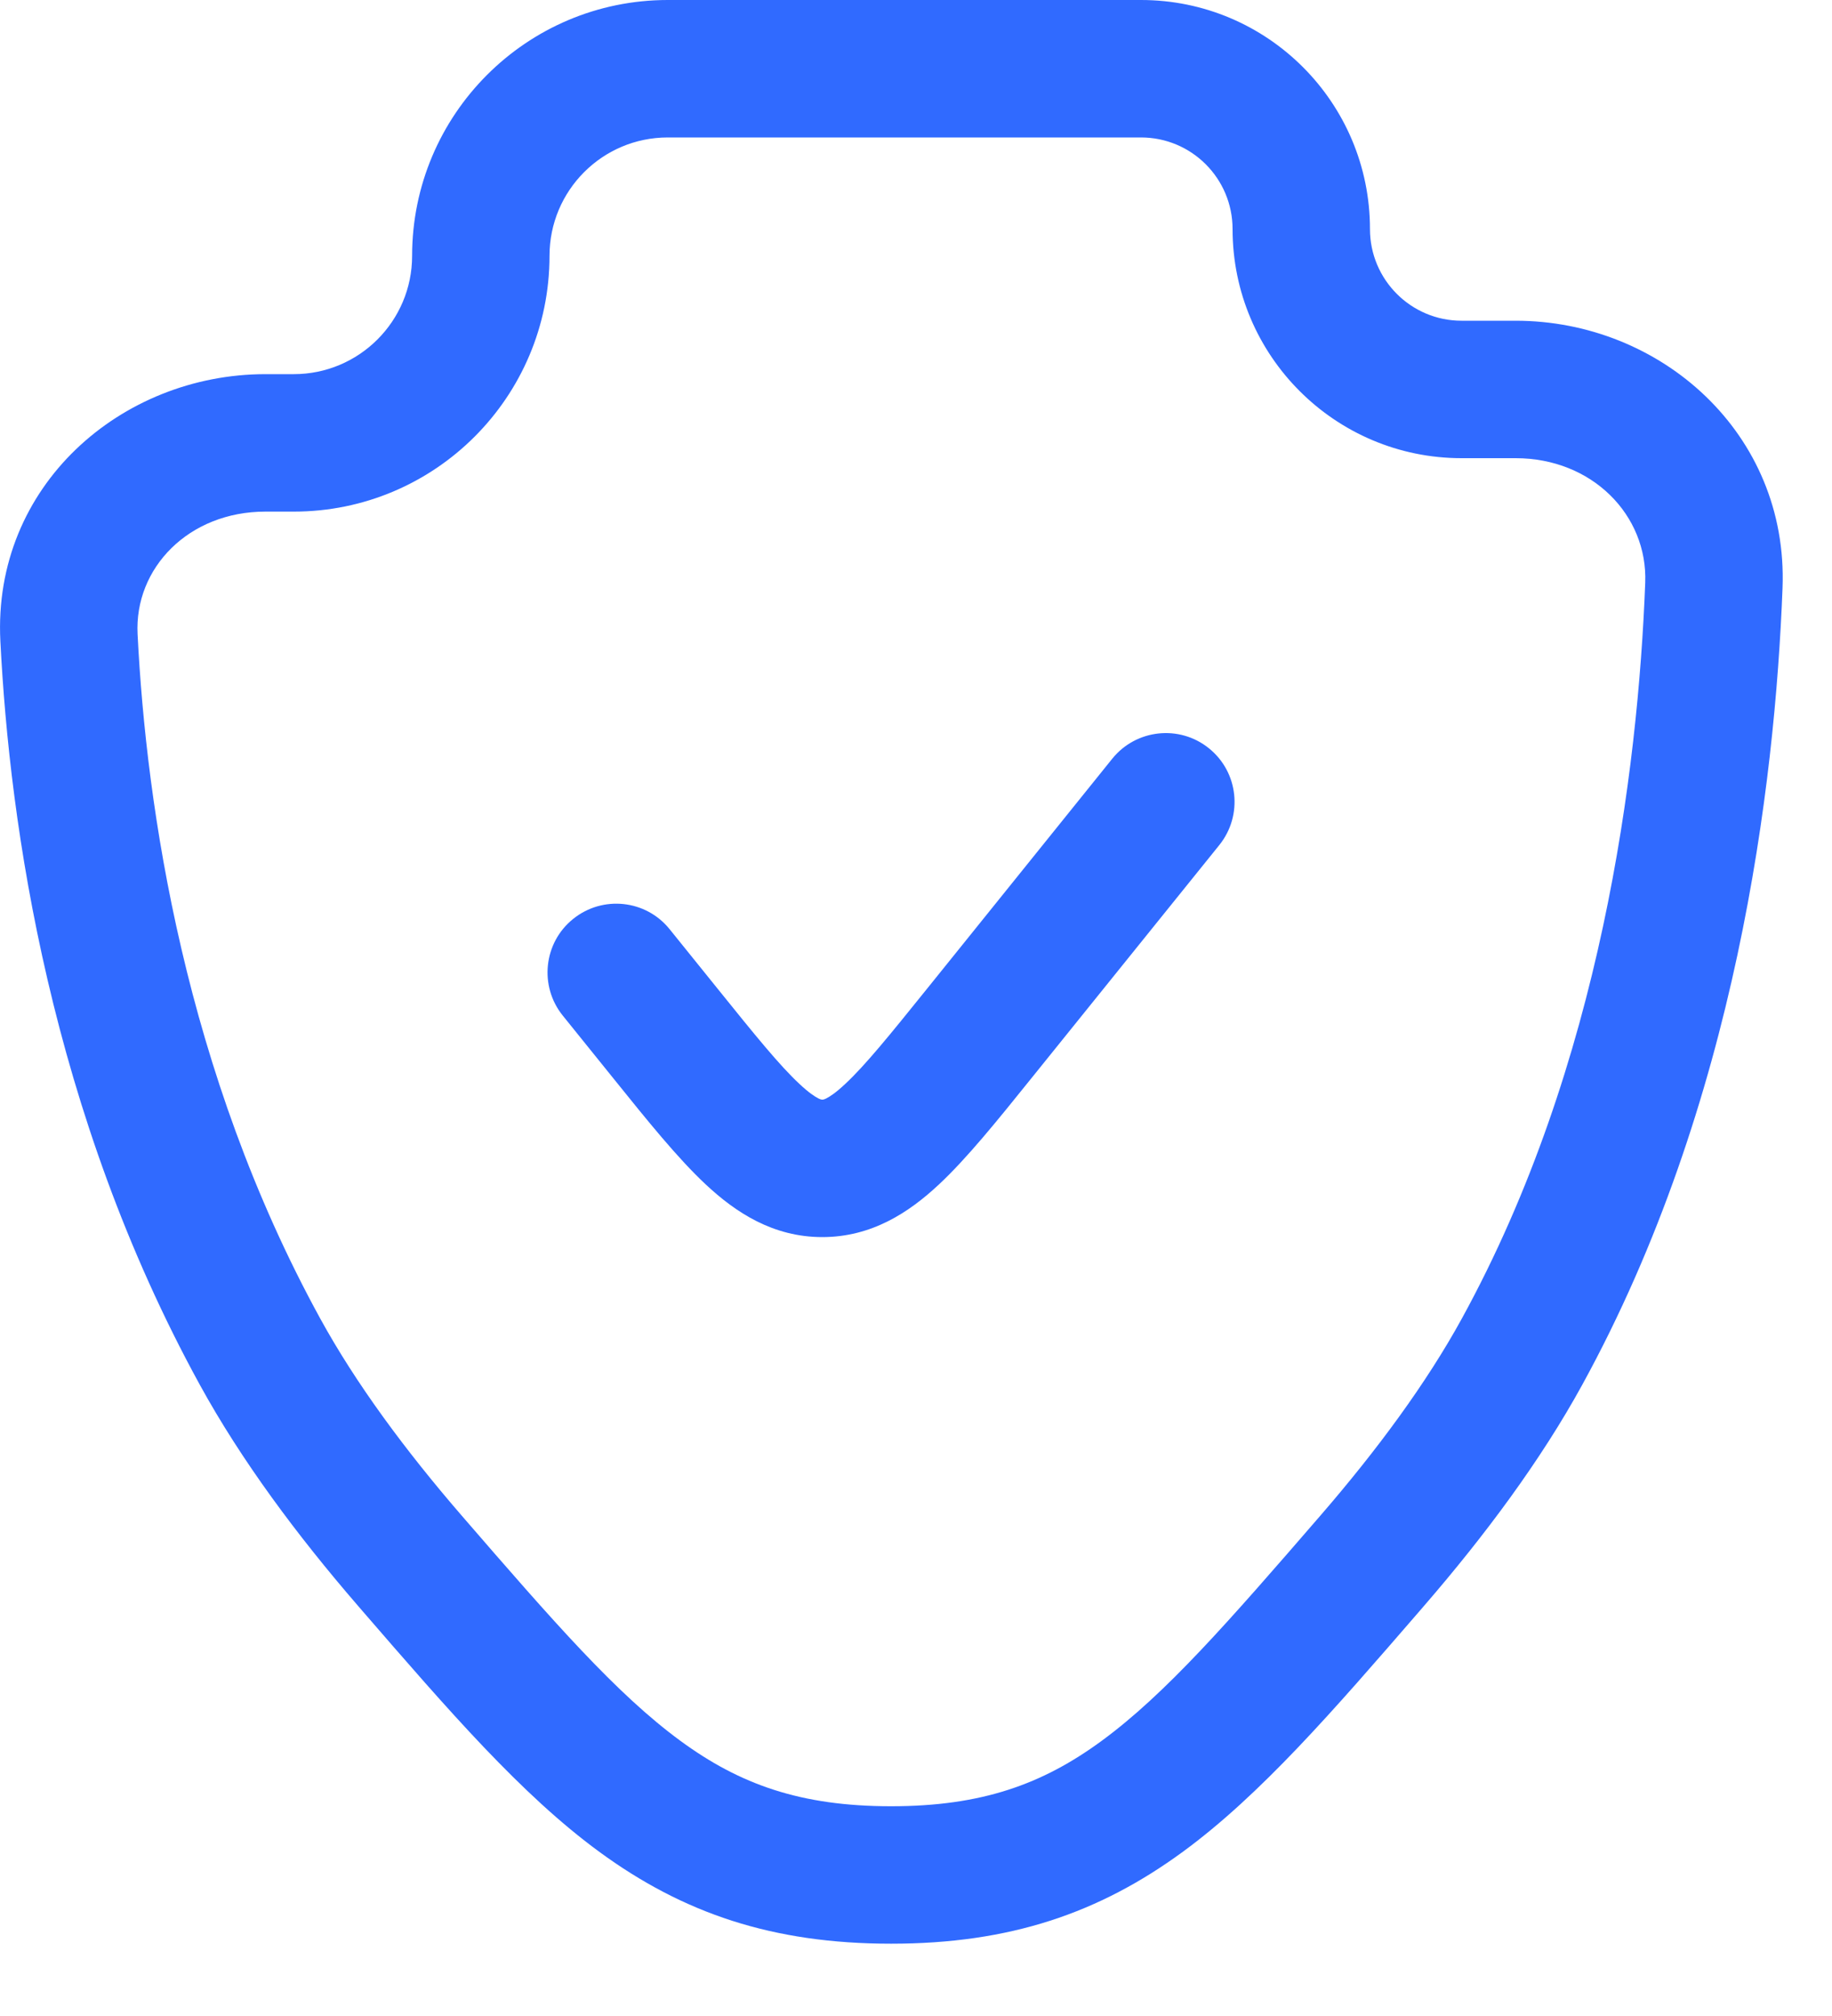
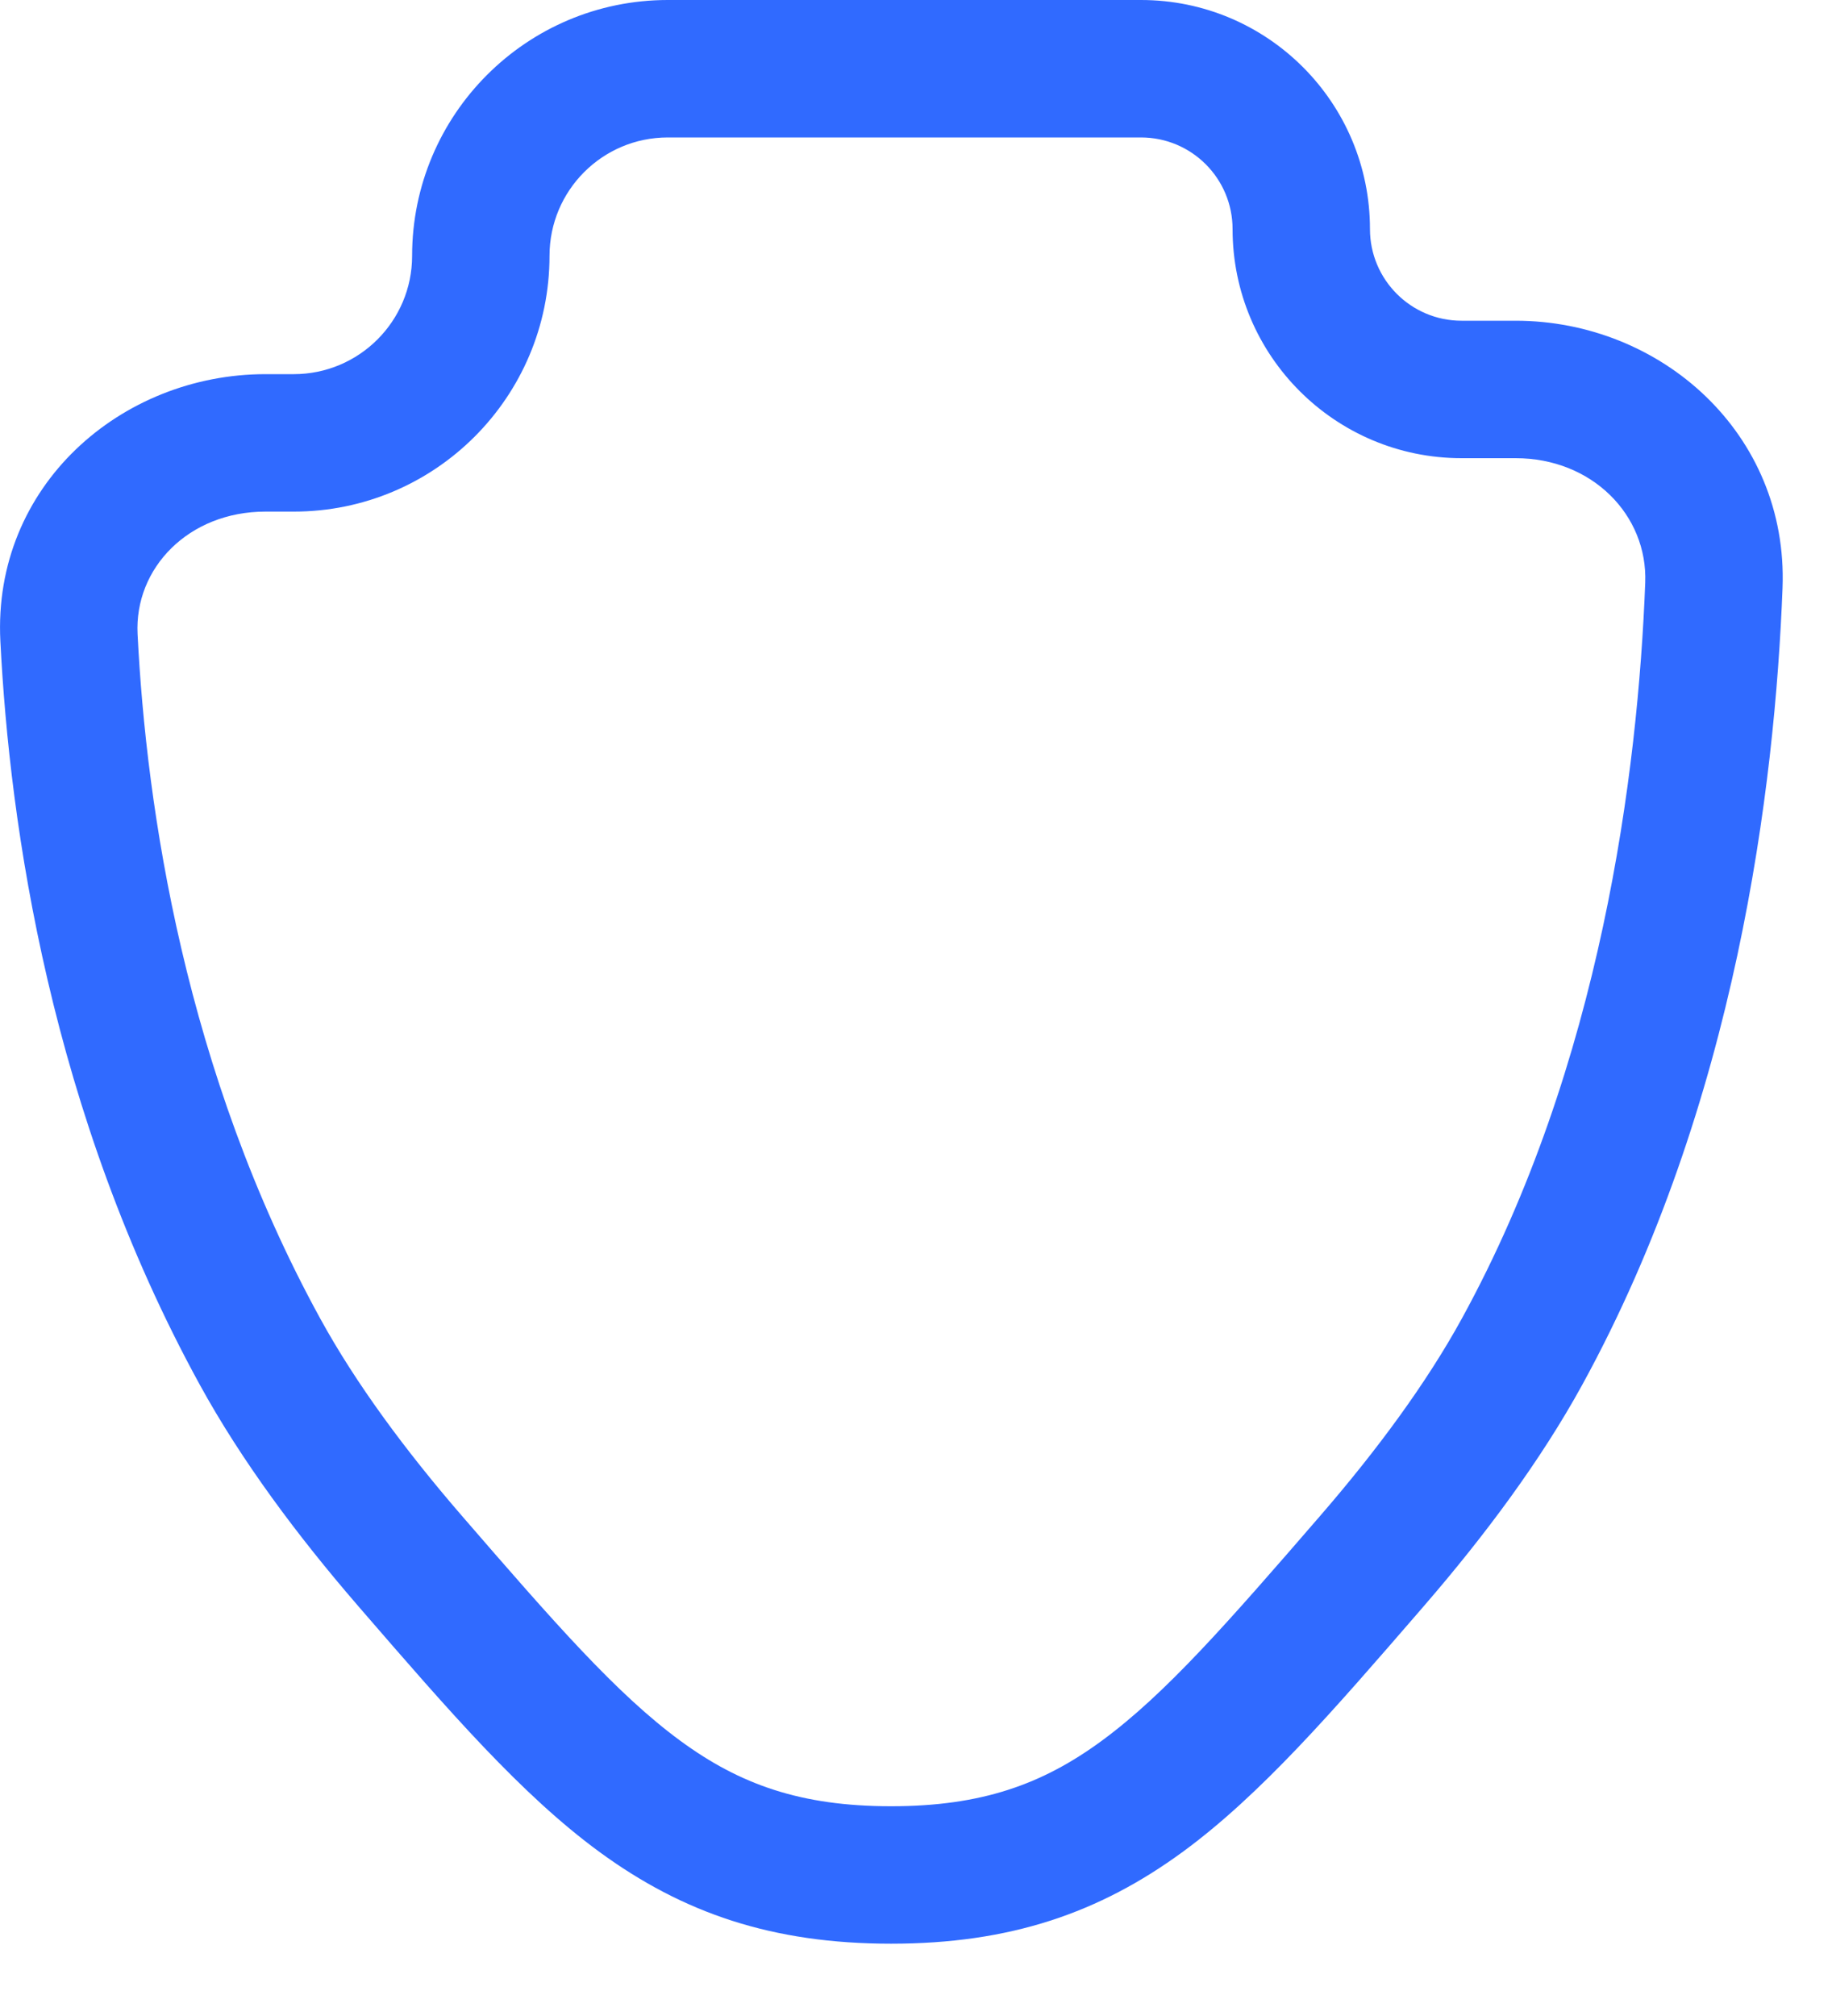
<svg xmlns="http://www.w3.org/2000/svg" width="20" height="22" viewBox="0 0 20 22" fill="none">
-   <path d="M13.312 9.221C13.571 8.898 13.521 8.426 13.198 8.166C12.876 7.906 12.403 7.957 12.143 8.279L10.122 10.788C9.707 11.303 9.445 11.626 9.227 11.829C9.125 11.925 9.059 11.967 9.022 11.986C8.994 12 8.984 12 8.978 12H8.977C8.971 12 8.961 12 8.933 11.986C8.896 11.967 8.83 11.925 8.728 11.829C8.51 11.626 8.248 11.303 7.833 10.788L7.311 10.141C7.052 9.818 6.579 9.768 6.257 10.028C5.934 10.287 5.884 10.76 6.143 11.082L6.698 11.77C7.07 12.232 7.399 12.64 7.704 12.925C8.032 13.232 8.44 13.5 8.977 13.5C9.515 13.5 9.923 13.232 10.251 12.925C10.556 12.64 10.885 12.232 11.257 11.77L13.312 9.221Z" fill="#306AFF" />
  <path fill-rule="evenodd" clip-rule="evenodd" d="M7.29 0C5.749 0 4.499 1.25 4.499 2.792C4.499 3.505 3.92 4.083 3.207 4.083H2.898C1.322 4.083 -0.082 5.303 0.004 6.996C0.105 9.007 0.552 12.142 2.181 15.111C2.637 15.942 3.247 16.759 3.905 17.52L3.955 17.578C4.903 18.673 5.693 19.586 6.542 20.208C7.456 20.877 8.431 21.211 9.728 21.211C11.024 21.211 11.999 20.877 12.913 20.208C13.762 19.586 14.552 18.673 15.5 17.578L15.55 17.52C16.208 16.759 16.818 15.942 17.274 15.111C18.957 12.043 19.377 8.577 19.46 6.416C19.524 4.73 18.131 3.5 16.546 3.5H15.956C15.404 3.5 14.956 3.052 14.956 2.5C14.956 1.119 13.837 0 12.456 0H7.29ZM5.999 2.792C5.999 2.078 6.577 1.5 7.29 1.5H12.456C13.009 1.5 13.456 1.948 13.456 2.5C13.456 3.881 14.576 5 15.956 5H16.546C17.383 5 17.989 5.623 17.961 6.358C17.882 8.423 17.479 11.619 15.959 14.389C15.57 15.098 15.031 15.827 14.415 16.539C13.405 17.706 12.723 18.487 12.026 18.998C11.379 19.472 10.716 19.711 9.728 19.711C8.739 19.711 8.076 19.472 7.429 18.998C6.732 18.487 6.05 17.706 5.04 16.539C4.424 15.827 3.885 15.098 3.496 14.389C2.018 11.695 1.597 8.812 1.502 6.921C1.465 6.201 2.058 5.583 2.898 5.583H3.207C4.749 5.583 5.999 4.333 5.999 2.792Z" fill="#306AFF" />
</svg>